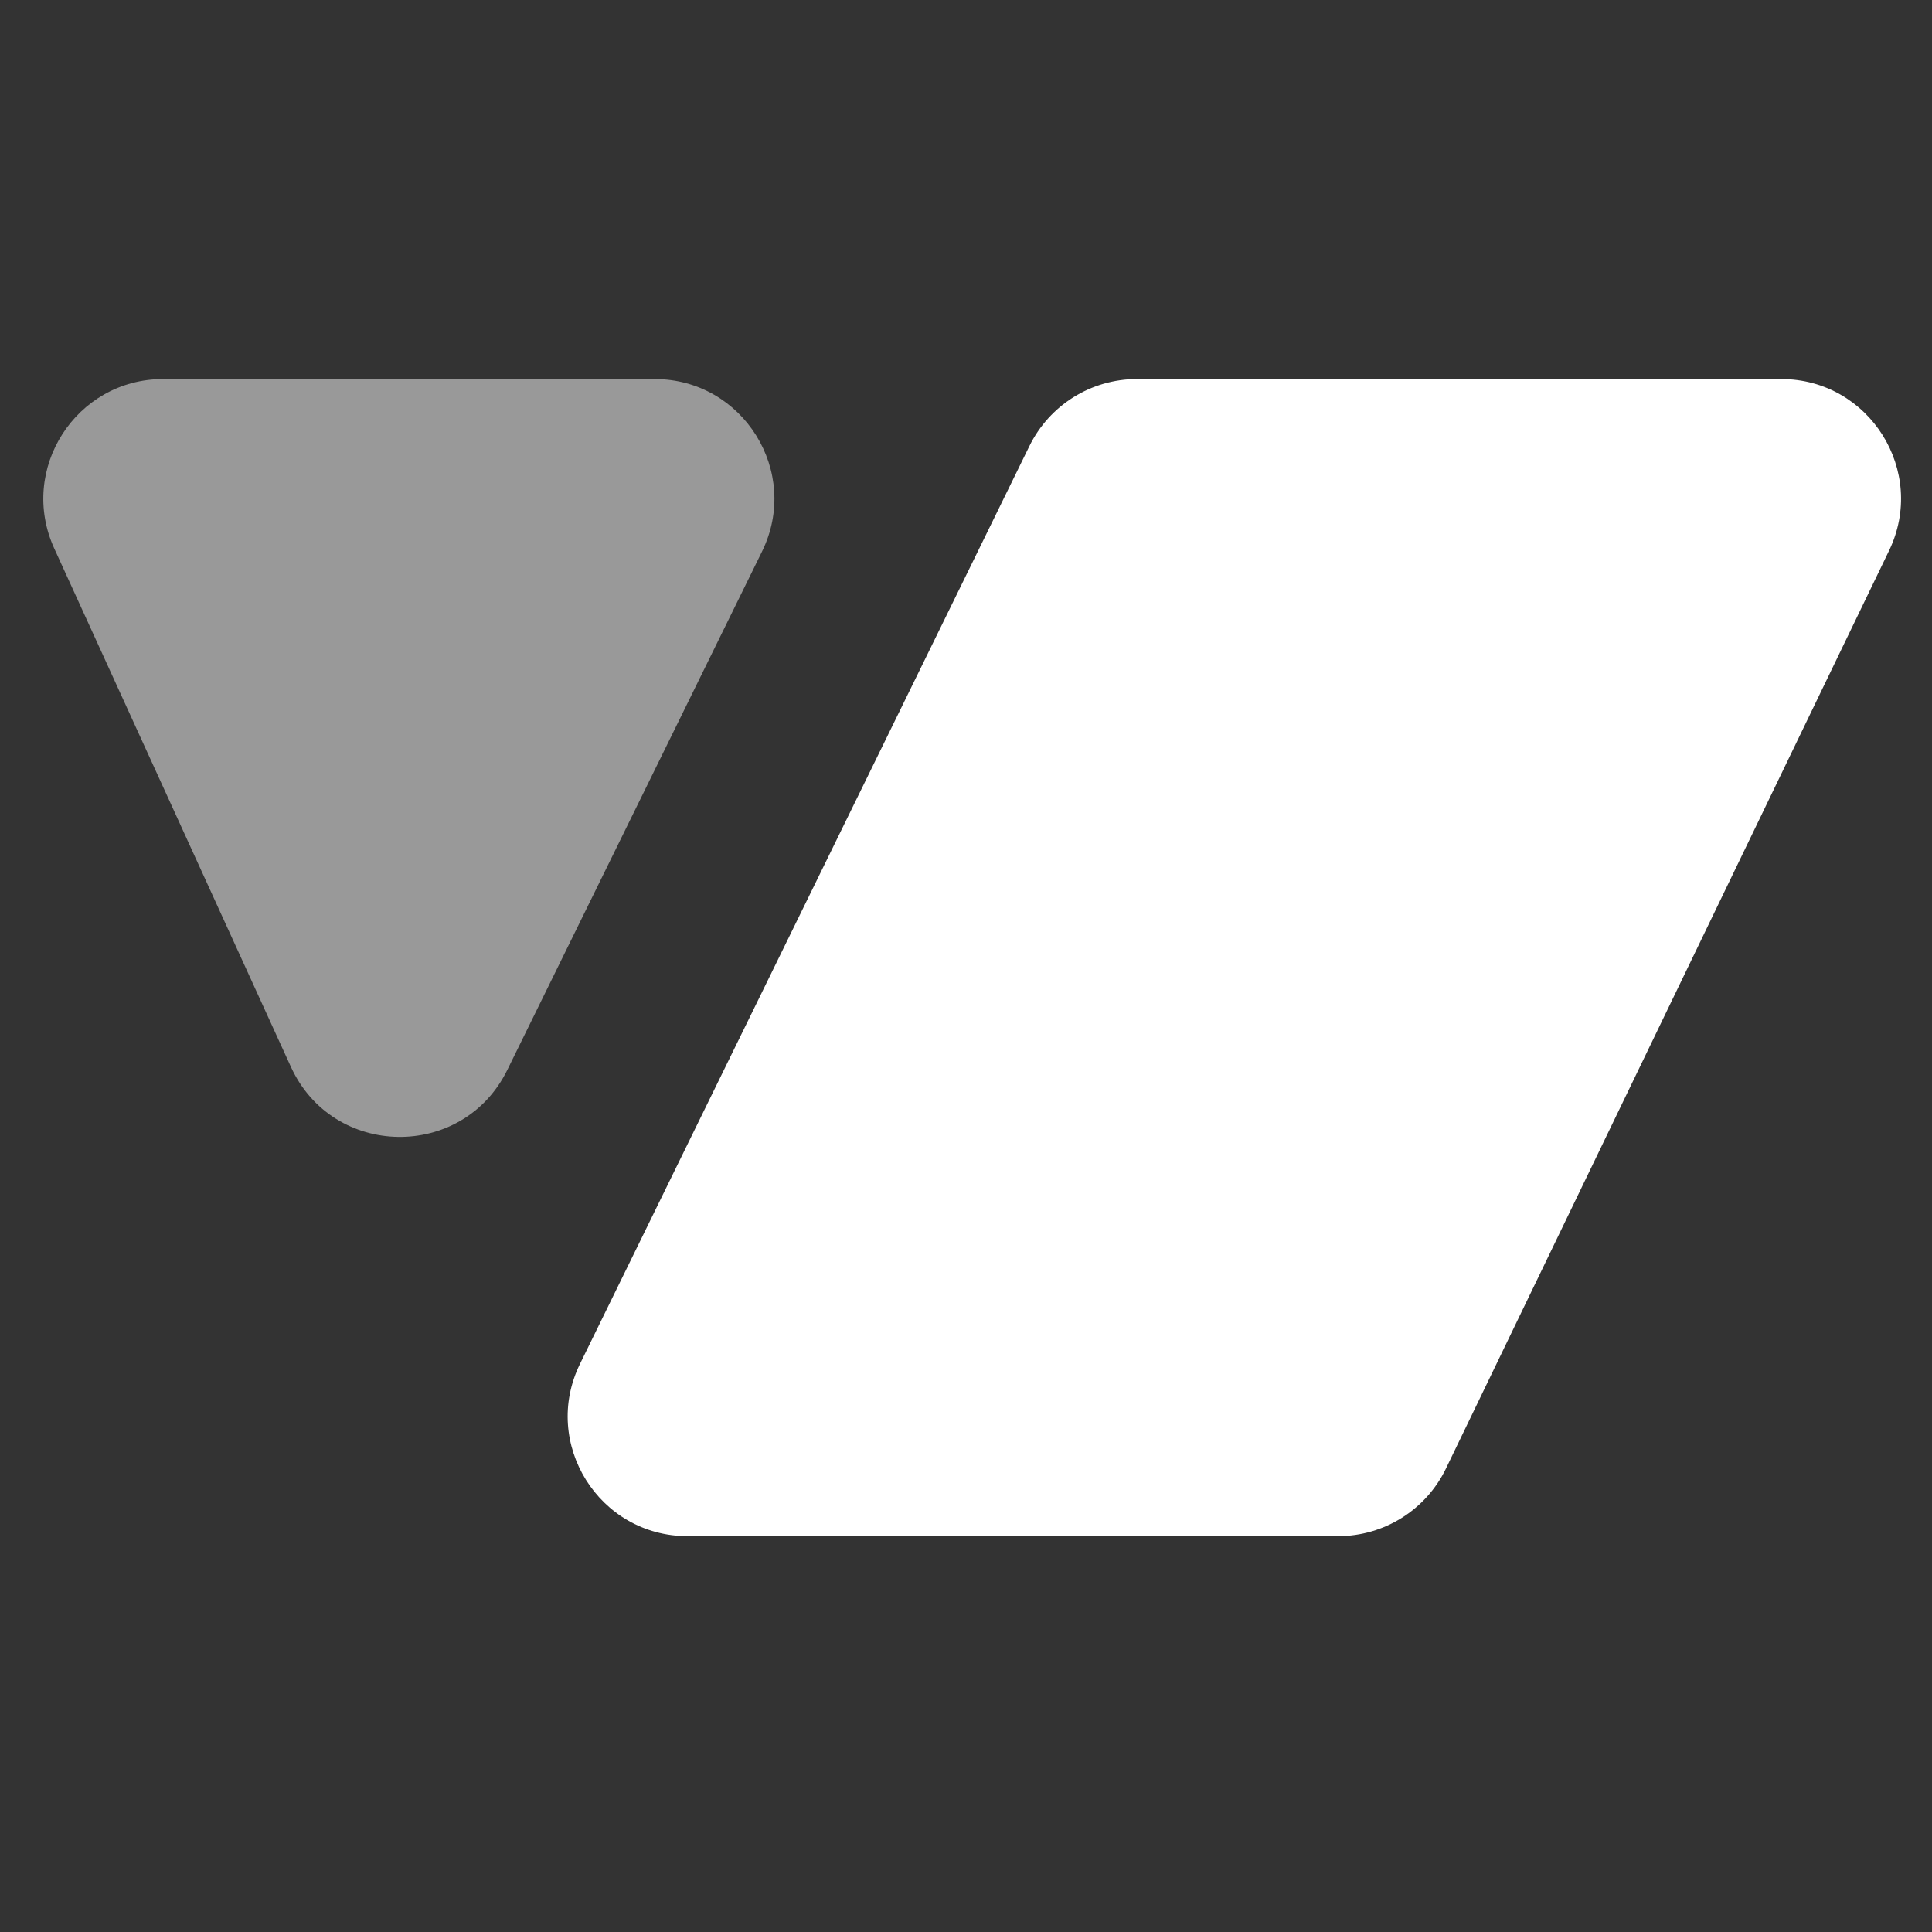
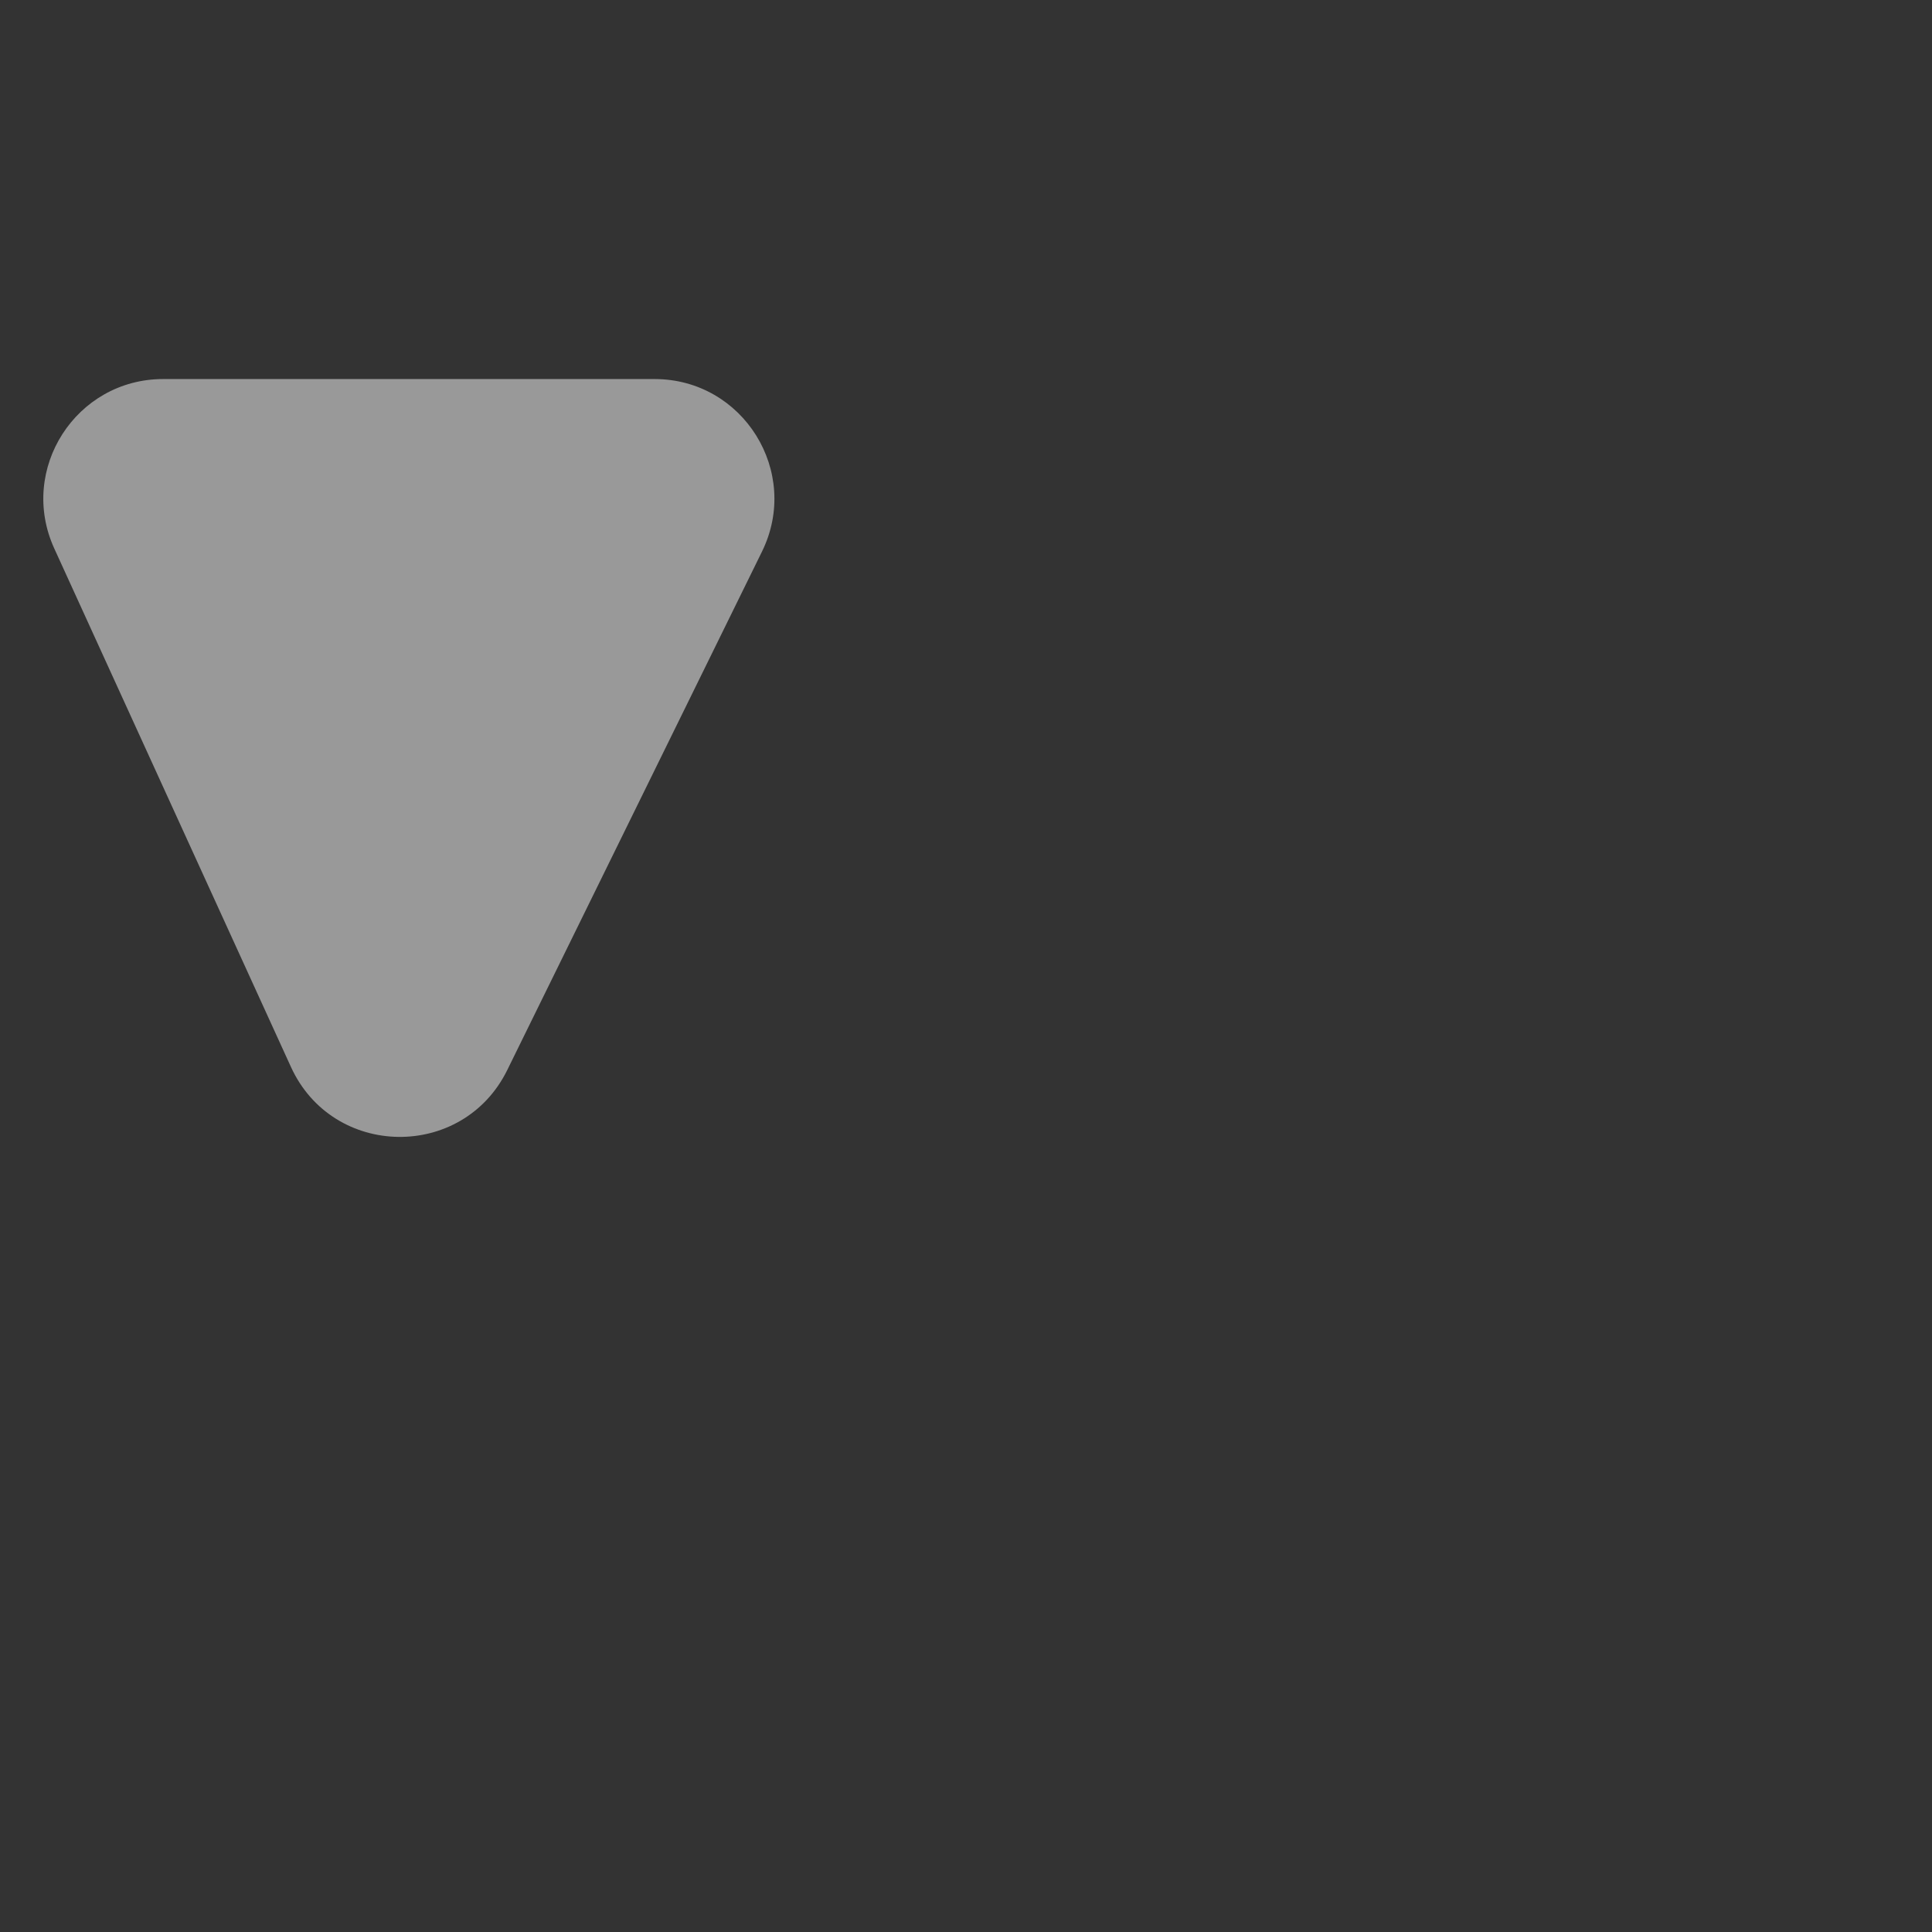
<svg xmlns="http://www.w3.org/2000/svg" width="46" height="46" viewBox="0 0 46 46" fill="none">
  <rect x="0" y="0" width="46" height="46" fill="#333333" stroke="none" />
-   <path d="M34.428 34.964C33.953 35.949 32.955 36.575 31.861 36.575H16.369C14.261 36.575 12.882 34.365 13.81 32.472L24.509 10.622C24.987 9.645 25.98 9.025 27.069 9.025L42.41 9.025C44.511 9.025 45.89 11.222 44.976 13.114L34.428 34.964Z" fill="white" />
  <path opacity="0.5" d="M6.927 25.403C7.926 27.59 11.018 27.634 12.078 25.476L18.143 13.132C19.073 11.238 17.695 9.025 15.585 9.025L3.885 9.025C1.81 9.025 0.43 11.171 1.292 13.059L6.927 25.403Z" fill="white" />
</svg>